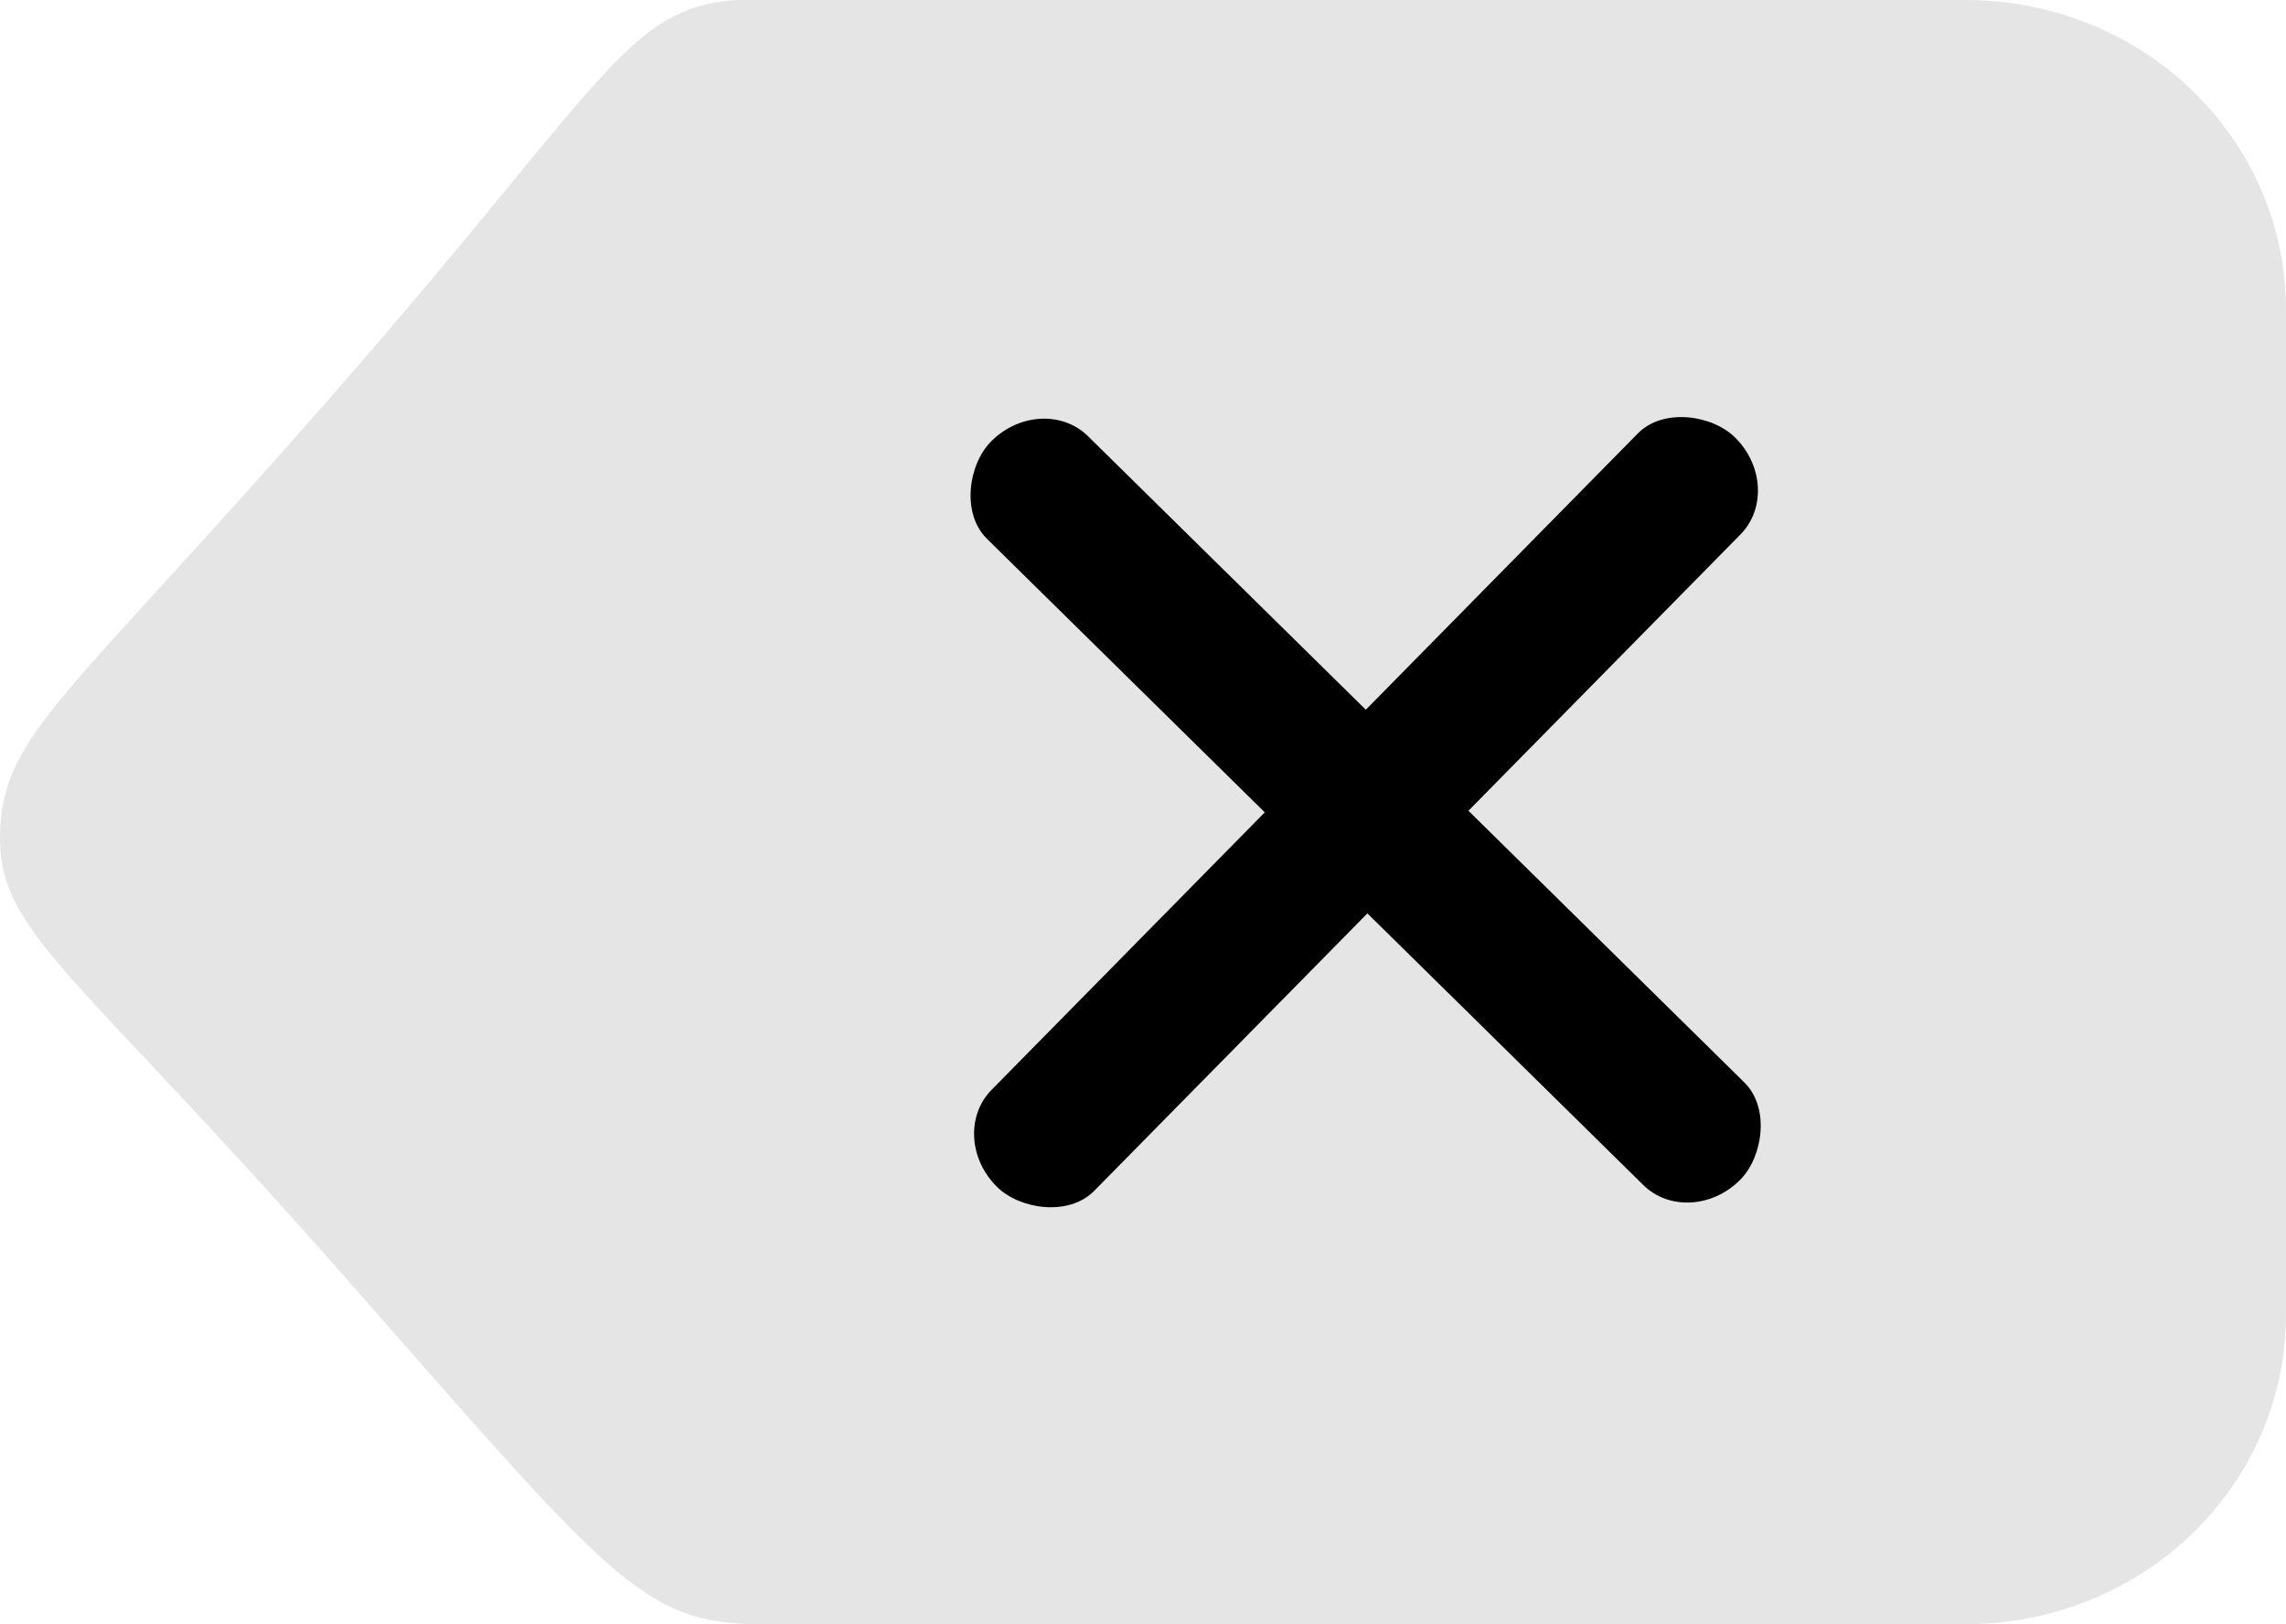
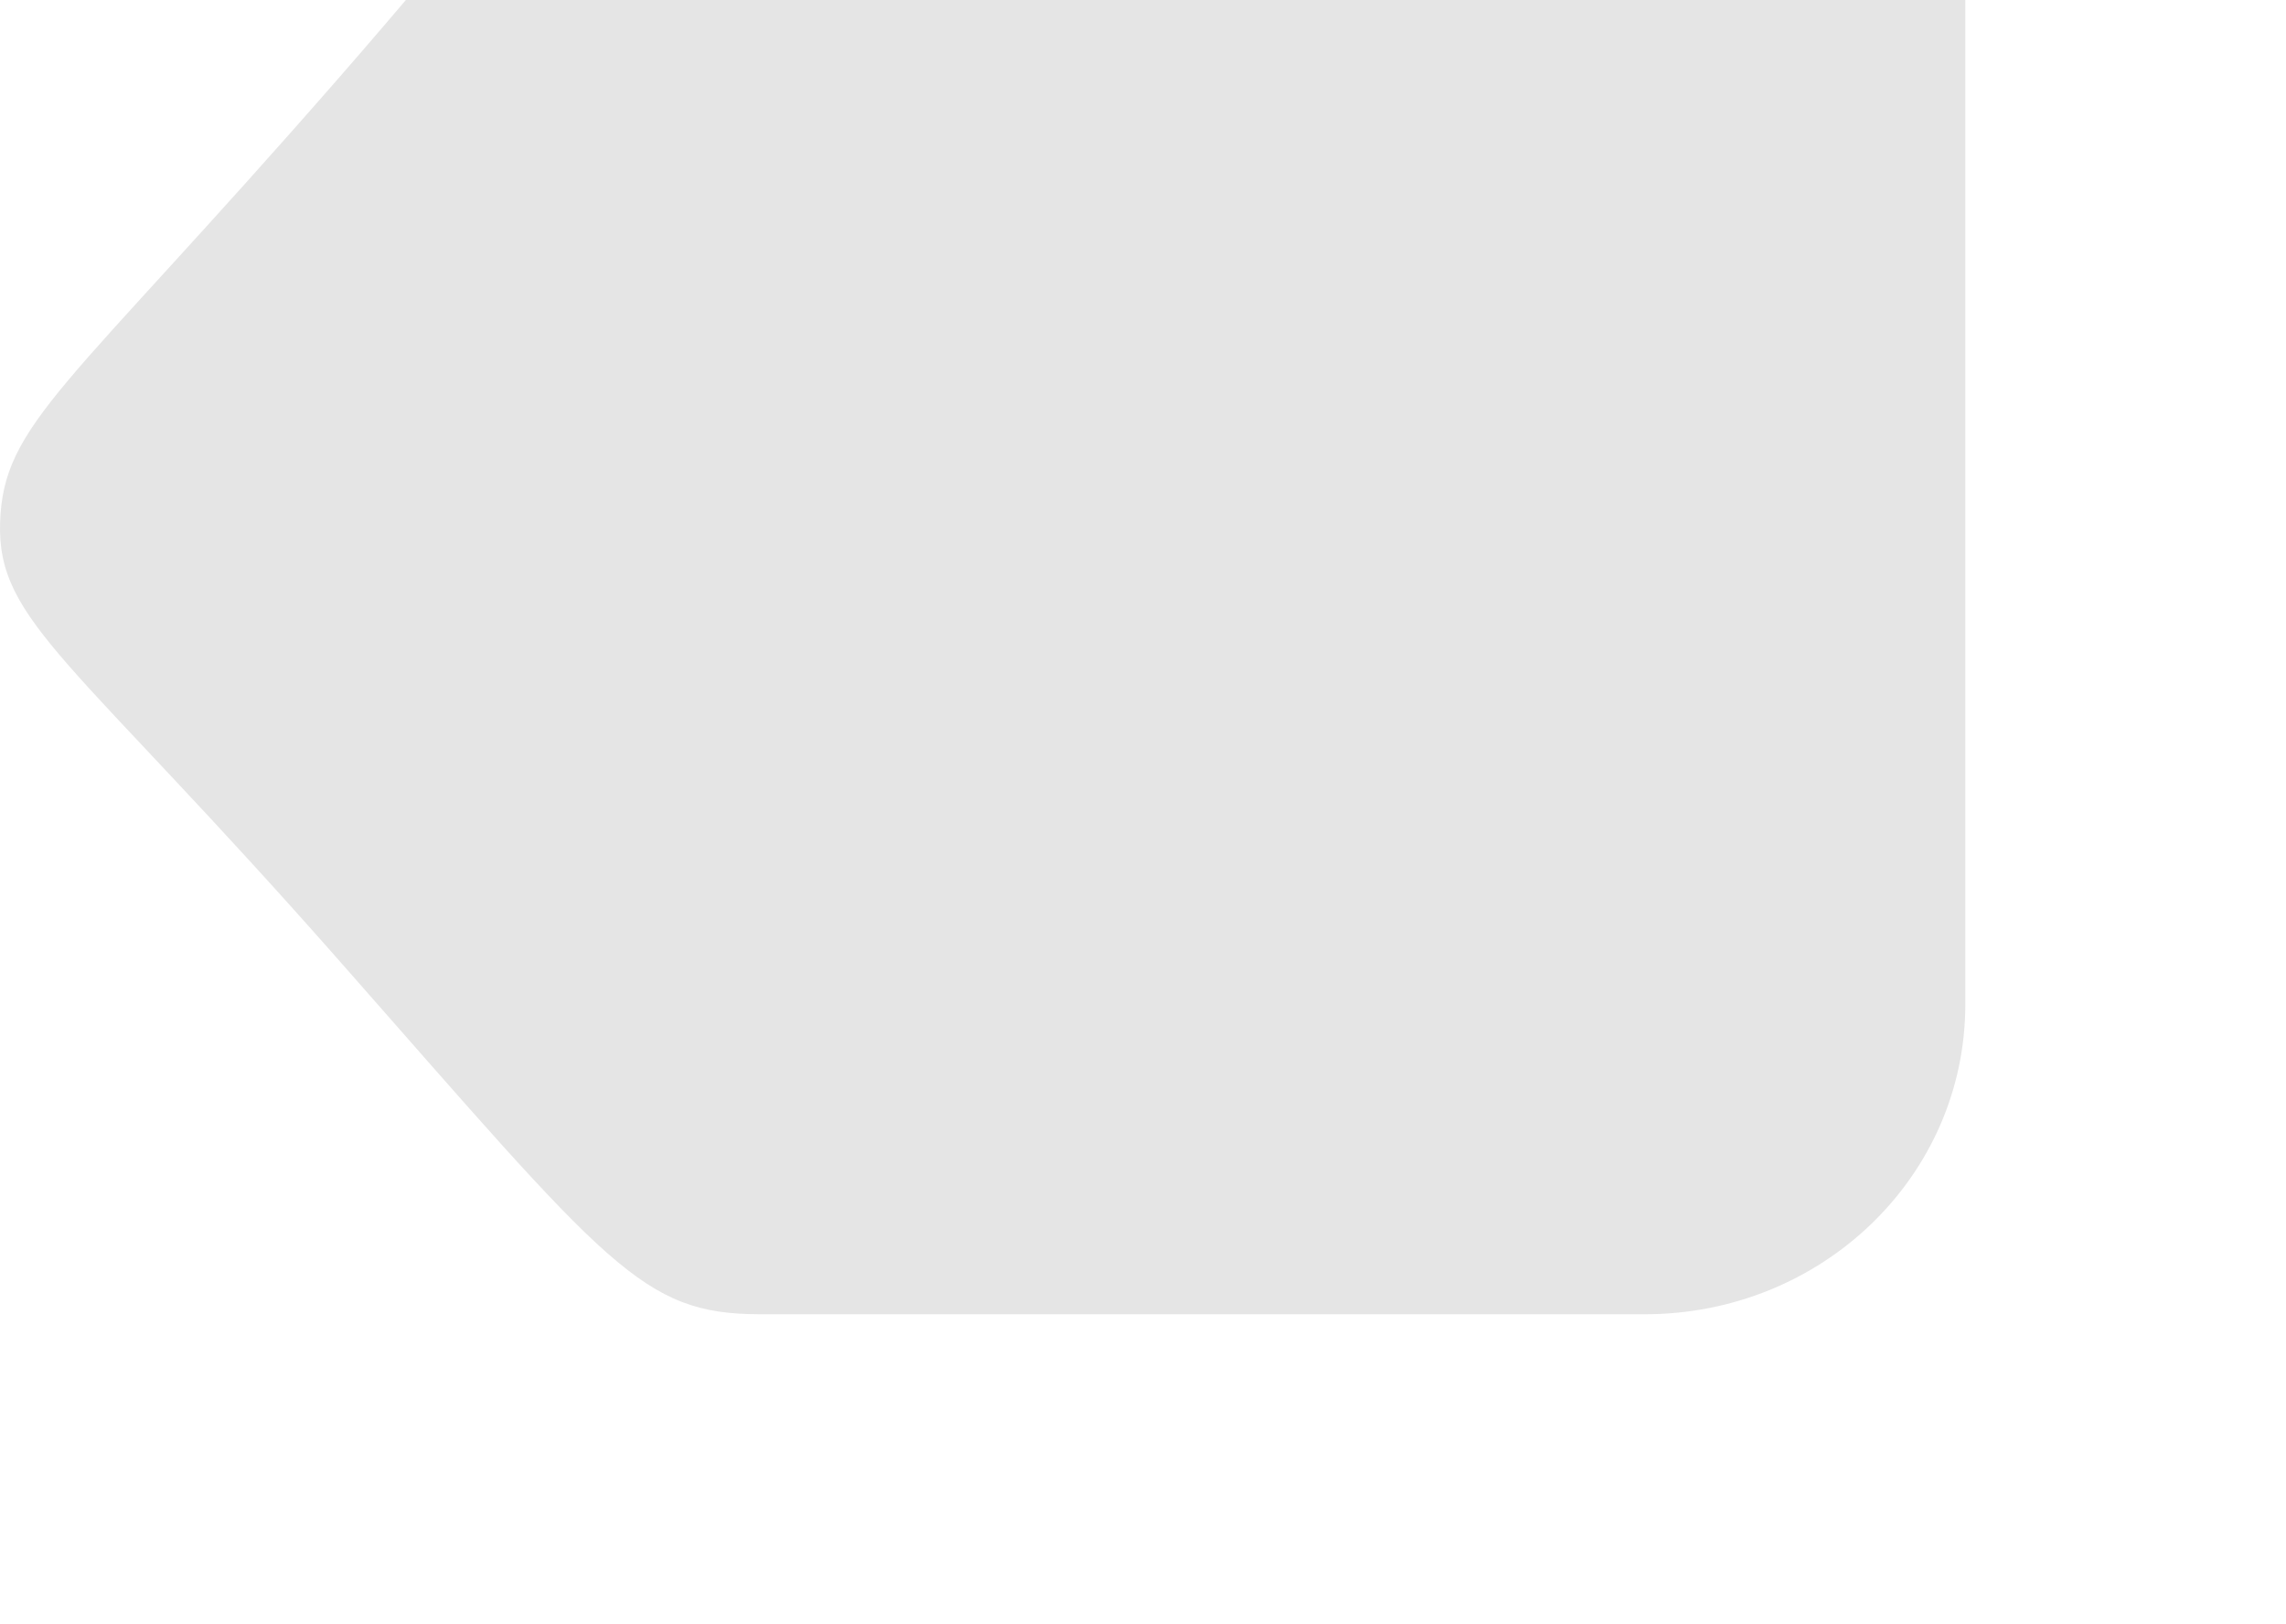
<svg xmlns="http://www.w3.org/2000/svg" xmlns:ns1="http://www.inkscape.org/namespaces/inkscape" xmlns:ns2="http://sodipodi.sourceforge.net/DTD/sodipodi-0.dtd" width="54.146mm" height="38.47mm" viewBox="0 0 54.146 38.47" version="1.1" id="svg10628" ns1:version="1.1.2 (0a00cf5339, 2022-02-04)" ns2:docname="delete.svg">
  <ns2:namedview id="namedview10630" pagecolor="#ffffff" bordercolor="#666666" borderopacity="1.0" ns1:pageshadow="2" ns1:pageopacity="0.0" ns1:pagecheckerboard="0" ns1:document-units="mm" showgrid="false" ns1:zoom="0.58261785" ns1:cx="346.71097" ns1:cy="274.62255" ns1:window-width="1600" ns1:window-height="832" ns1:window-x="0" ns1:window-y="0" ns1:window-maximized="1" ns1:current-layer="layer1" />
  <defs id="defs10625" />
  <g ns1:label="Calque 1" ns1:groupmode="layer" id="layer1" transform="translate(-13.345,-75.678)">
    <g id="g10473" transform="translate(-299.981,-75.568)">
-       <path id="rect2647" style="opacity:1;fill:#e5e5e5;fill-opacity:1;fill-rule:evenodd;stroke:none;stroke-width:1.121;stroke-linecap:round;stroke-linejoin:round" d="m 330.788,151.246 h 29.088 c 4.208,0 7.596,3.274 7.596,7.341 v 23.788 c 0,4.067 -3.388,7.341 -7.596,7.341 H 331.317 c -2.792,-0.008 -3.562,-1.111 -9.905,-8.317 -6.343,-7.206 -8.159,-8.078 -8.084,-10.434 0.075,-2.355 1.581,-3.158 7.971,-10.473 6.39,-7.315 6.868,-9.074 9.489,-9.247 z" ns2:nodetypes="cssssczzzc" />
+       <path id="rect2647" style="opacity:1;fill:#e5e5e5;fill-opacity:1;fill-rule:evenodd;stroke:none;stroke-width:1.121;stroke-linecap:round;stroke-linejoin:round" d="m 330.788,151.246 h 29.088 v 23.788 c 0,4.067 -3.388,7.341 -7.596,7.341 H 331.317 c -2.792,-0.008 -3.562,-1.111 -9.905,-8.317 -6.343,-7.206 -8.159,-8.078 -8.084,-10.434 0.075,-2.355 1.581,-3.158 7.971,-10.473 6.39,-7.315 6.868,-9.074 9.489,-9.247 z" ns2:nodetypes="cssssczzzc" />
      <g id="g10466" transform="translate(0,0.194)">
        <g id="g7670" transform="translate(4.392,60.194)" style="fill:#000000">
-           <rect style="opacity:1;fill:#000000;fill-opacity:1;fill-rule:evenodd;stroke:none;stroke-width:1.304;stroke-linecap:round;stroke-linejoin:round;stroke-opacity:1" id="rect7042" width="24.913" height="3.411" x="307.948" y="-162.721" rx="1.548" ry="1.705" transform="rotate(44.555)" />
-           <rect style="opacity:1;fill:#000000;fill-opacity:1;fill-rule:evenodd;stroke:none;stroke-width:1.304;stroke-linecap:round;stroke-linejoin:round;stroke-opacity:1" id="rect7042-3" width="24.913" height="3.411" x="148.539" y="318.731" rx="1.548" ry="1.705" transform="rotate(-45.445)" />
-         </g>
+           </g>
      </g>
    </g>
  </g>
</svg>